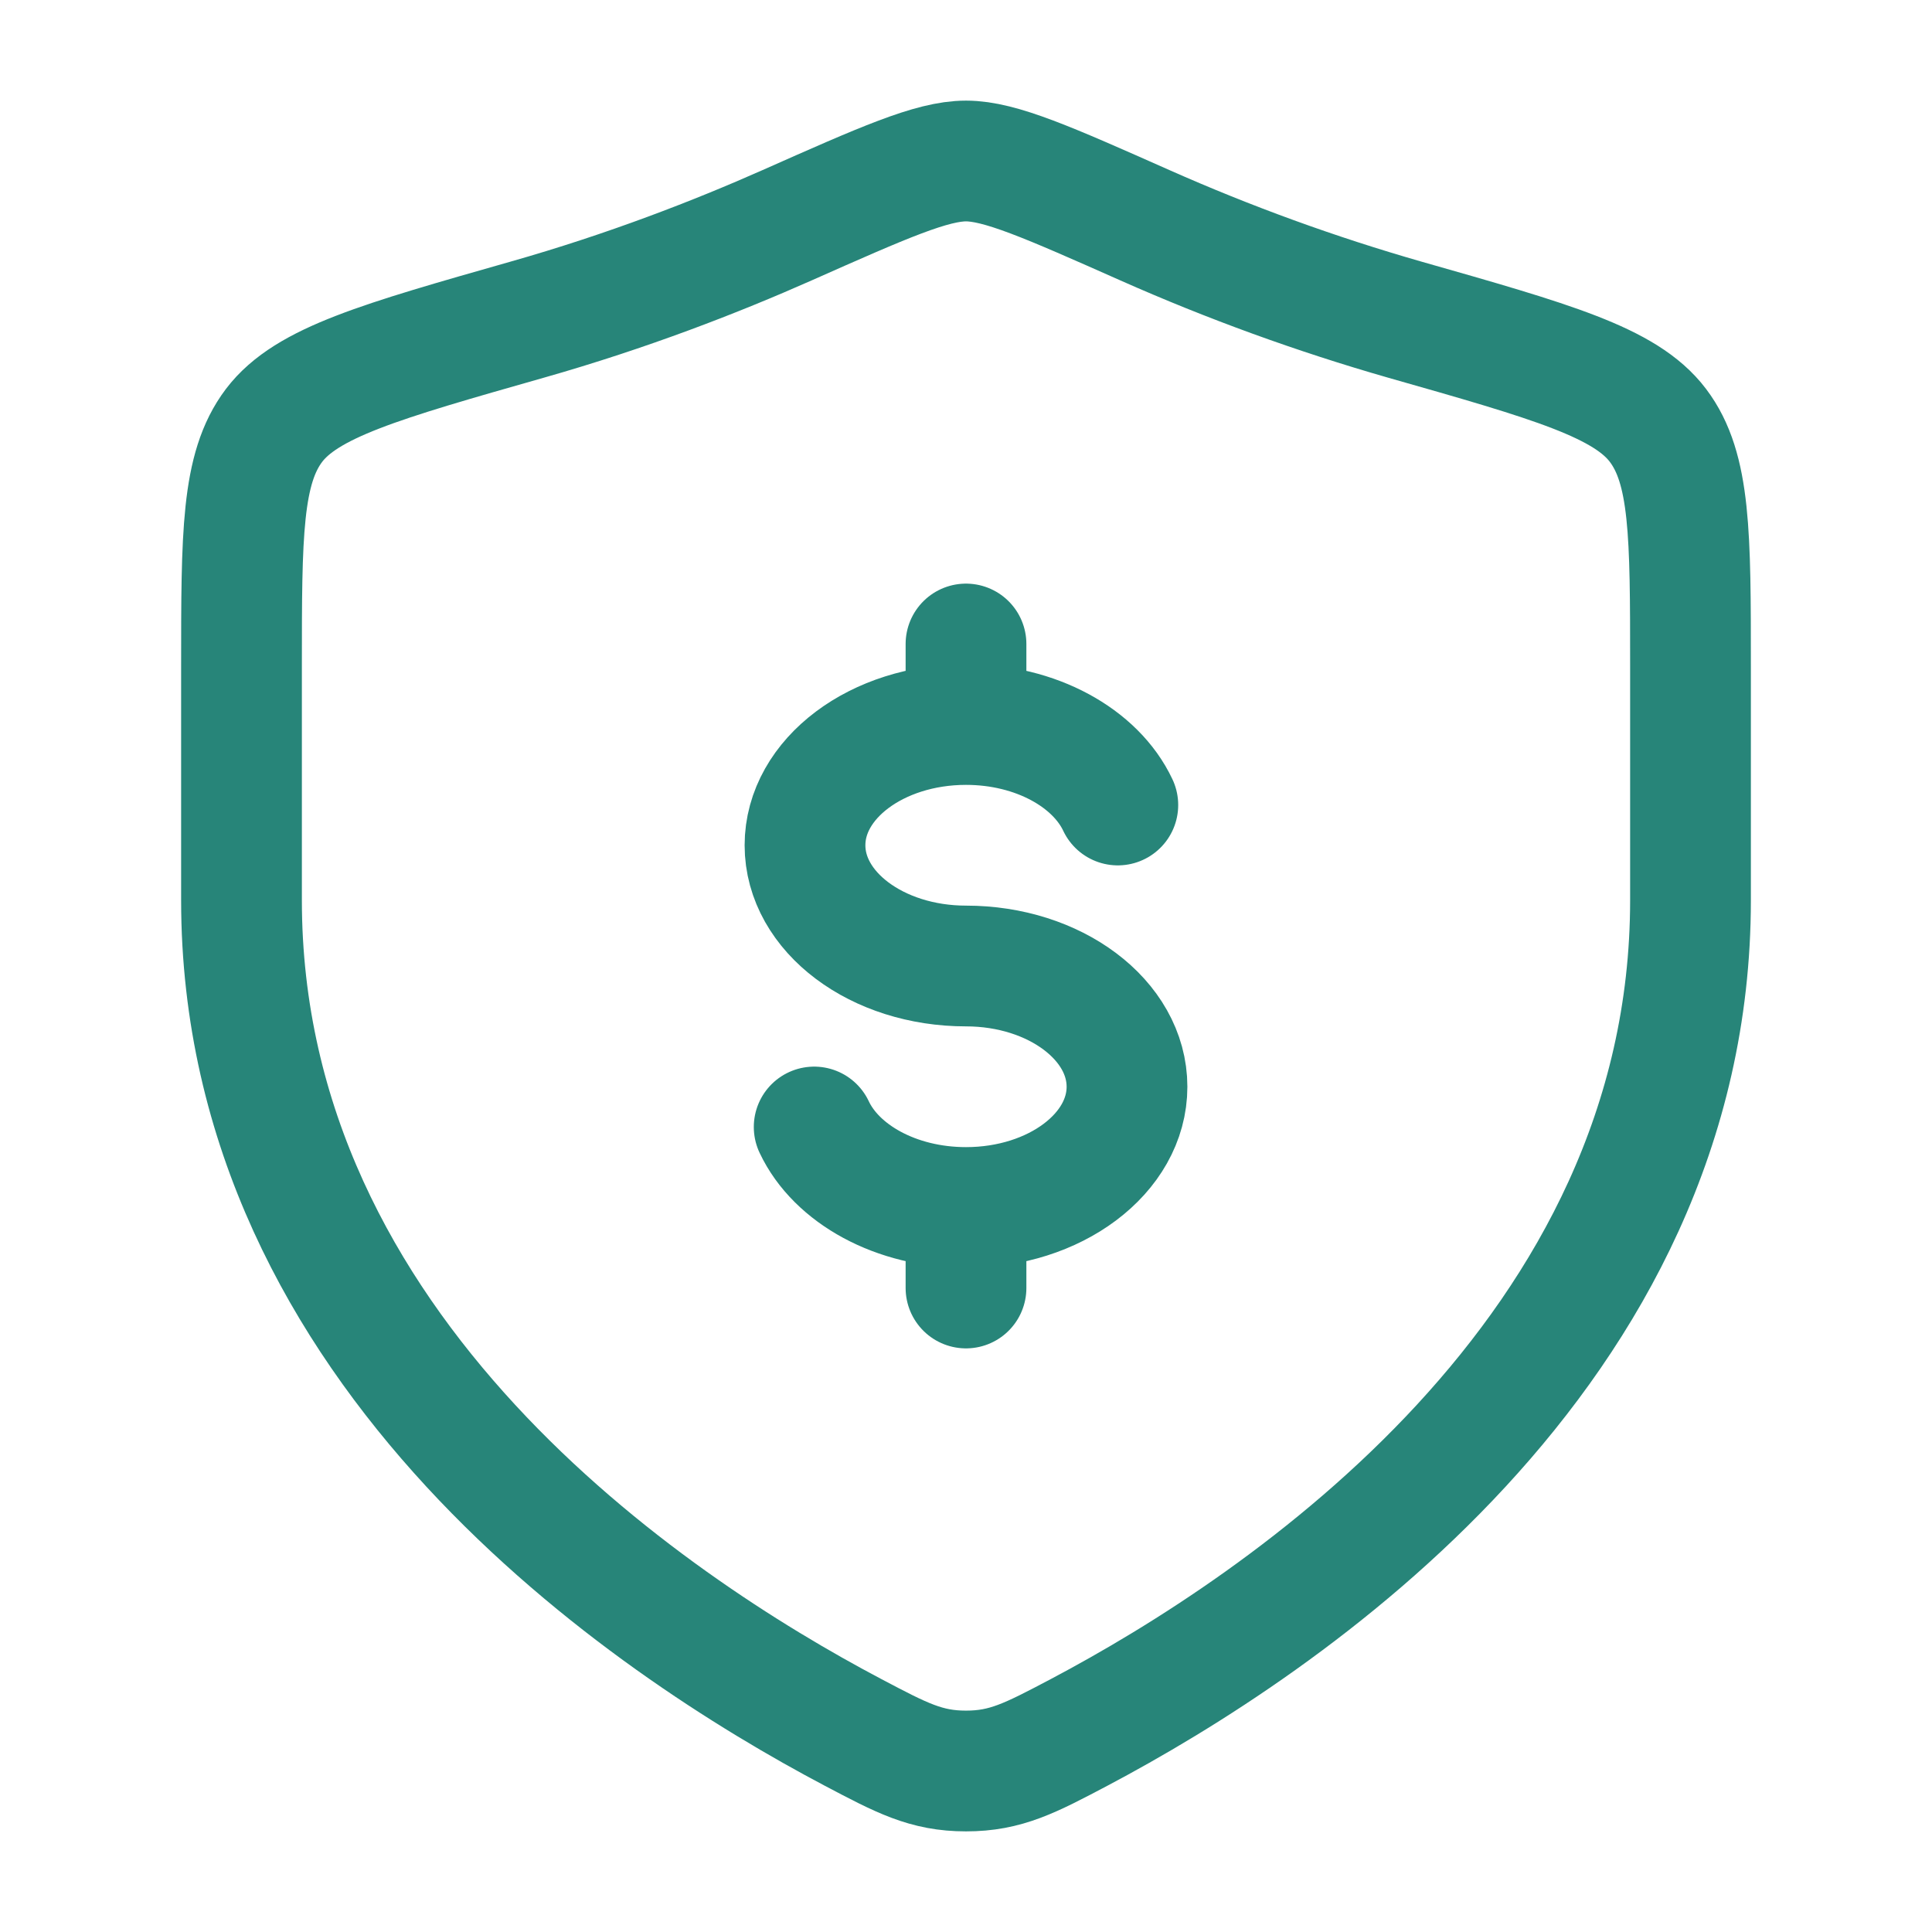
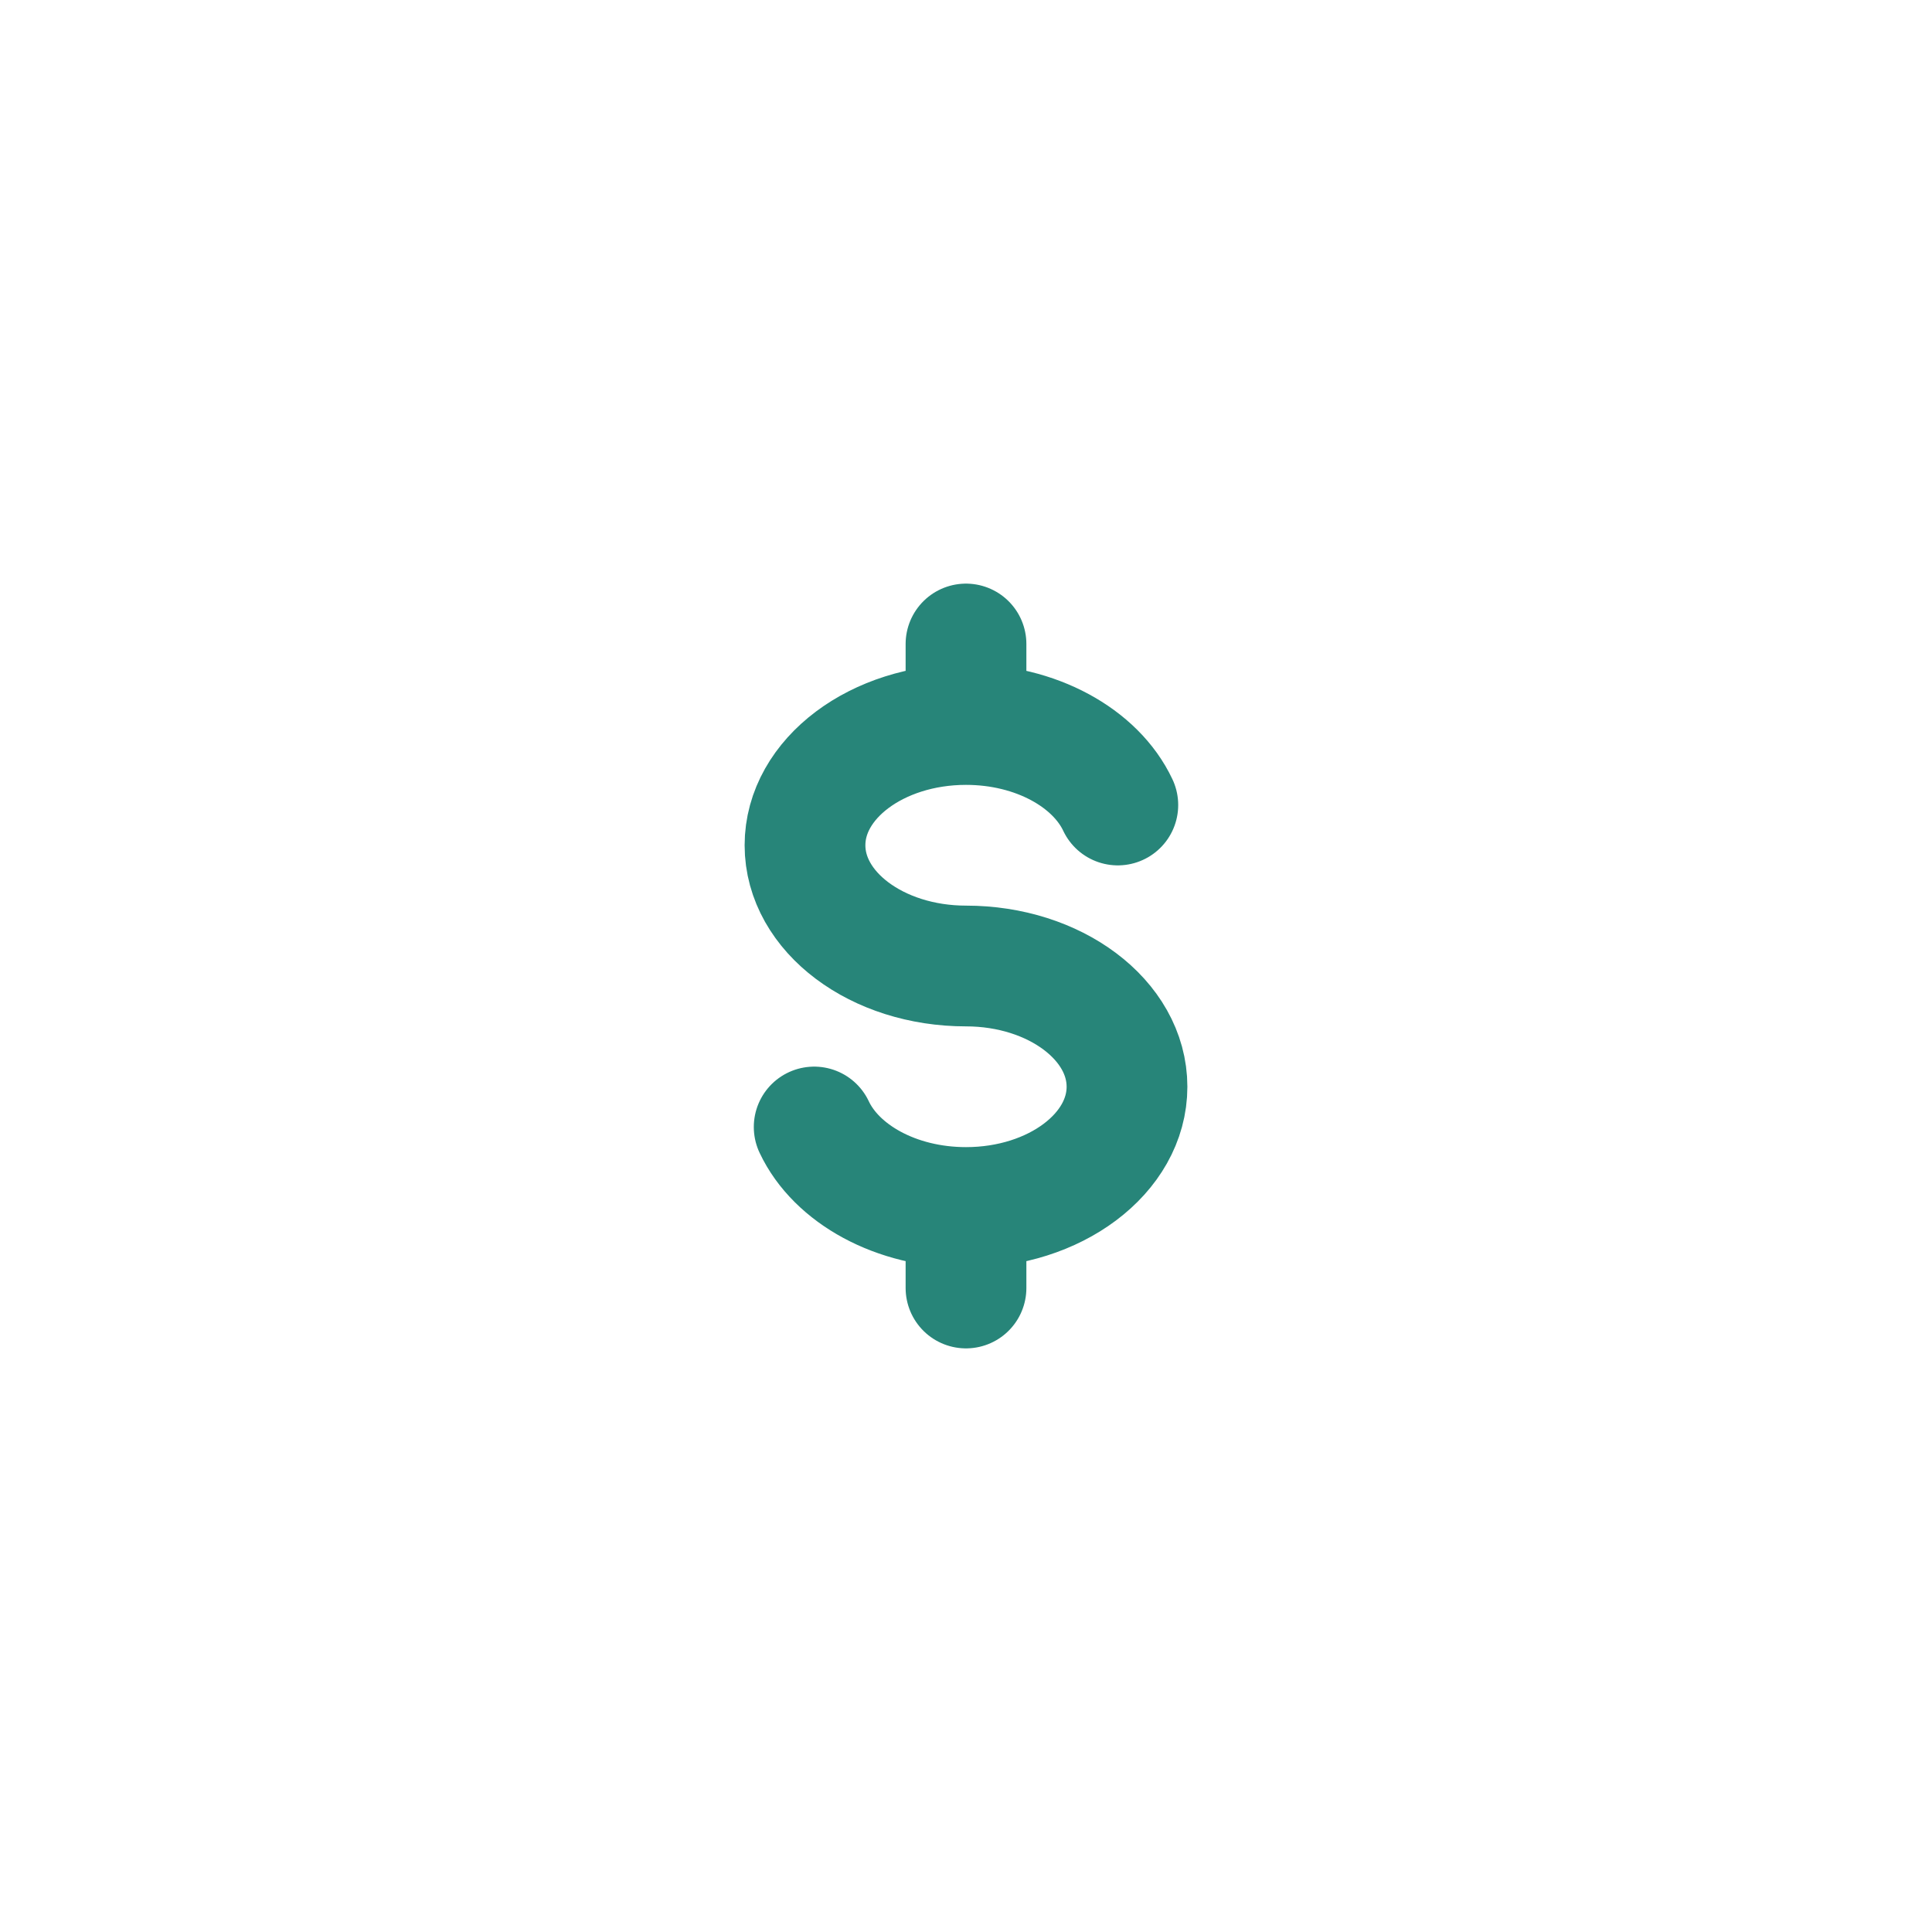
<svg xmlns="http://www.w3.org/2000/svg" width="24" height="24" viewBox="0 0 24 24" fill="none">
  <path d="M12 9C10.895 9 10 9.672 10 10.5C10 11.328 10.895 12 12 12C13.105 12 14 12.672 14 13.5C14 14.328 13.105 15 12 15M12 9C12.87 9 13.612 9.417 13.886 10M12 9V8M12 15C11.13 15 10.388 14.583 10.114 14M12 15V16" stroke="#278579" stroke-width="1.5" stroke-linecap="round" />
-   <path d="M21 11.183V8.28C21 6.64 21 5.82 20.596 5.285C20.192 4.75 19.278 4.491 17.451 3.971C16.349 3.655 15.27 3.263 14.222 2.798C13.023 2.266 12.424 2 12 2C11.576 2 10.977 2.266 9.778 2.798C8.898 3.188 7.798 3.616 6.549 3.971C4.722 4.491 3.809 4.751 3.404 5.285C3 5.82 3 6.64 3 8.28V11.183C3 16.808 8.063 20.183 10.594 21.519C11.201 21.839 11.504 22 12 22C12.496 22 12.799 21.84 13.406 21.52C15.937 20.182 21 16.808 21 11.183Z" stroke="#278579" stroke-width="1.5" stroke-linecap="round" />
</svg>